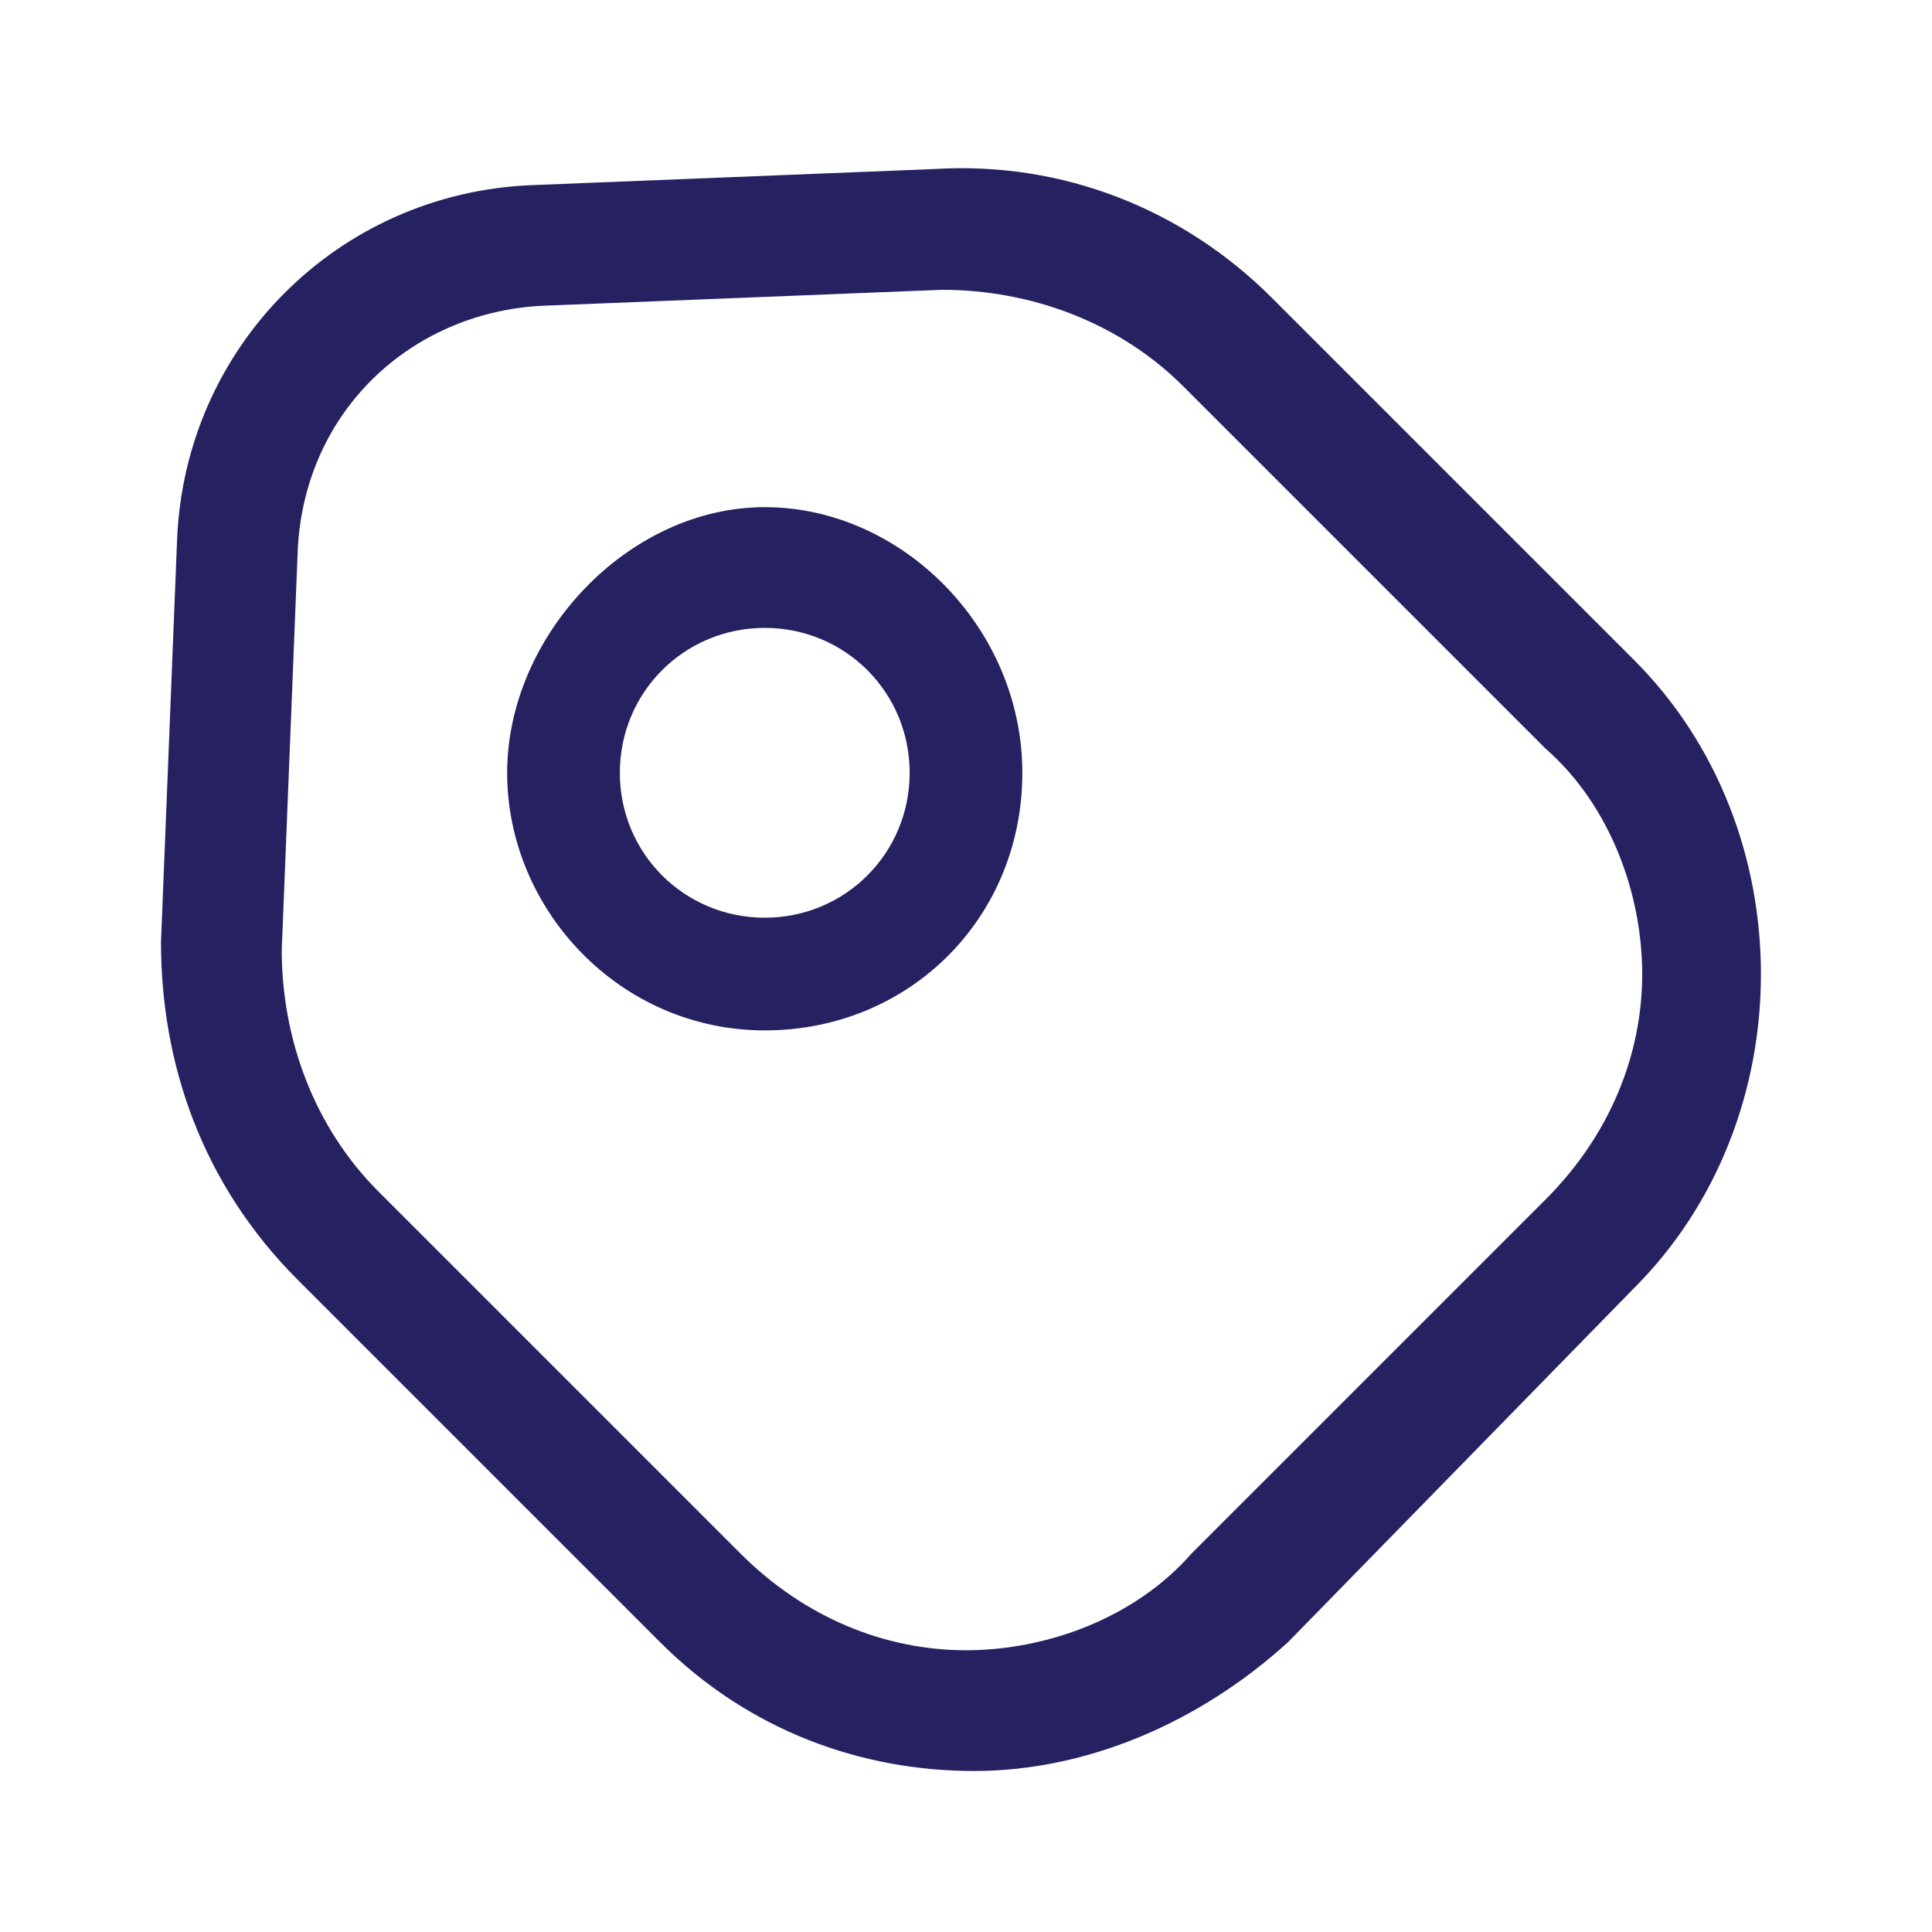
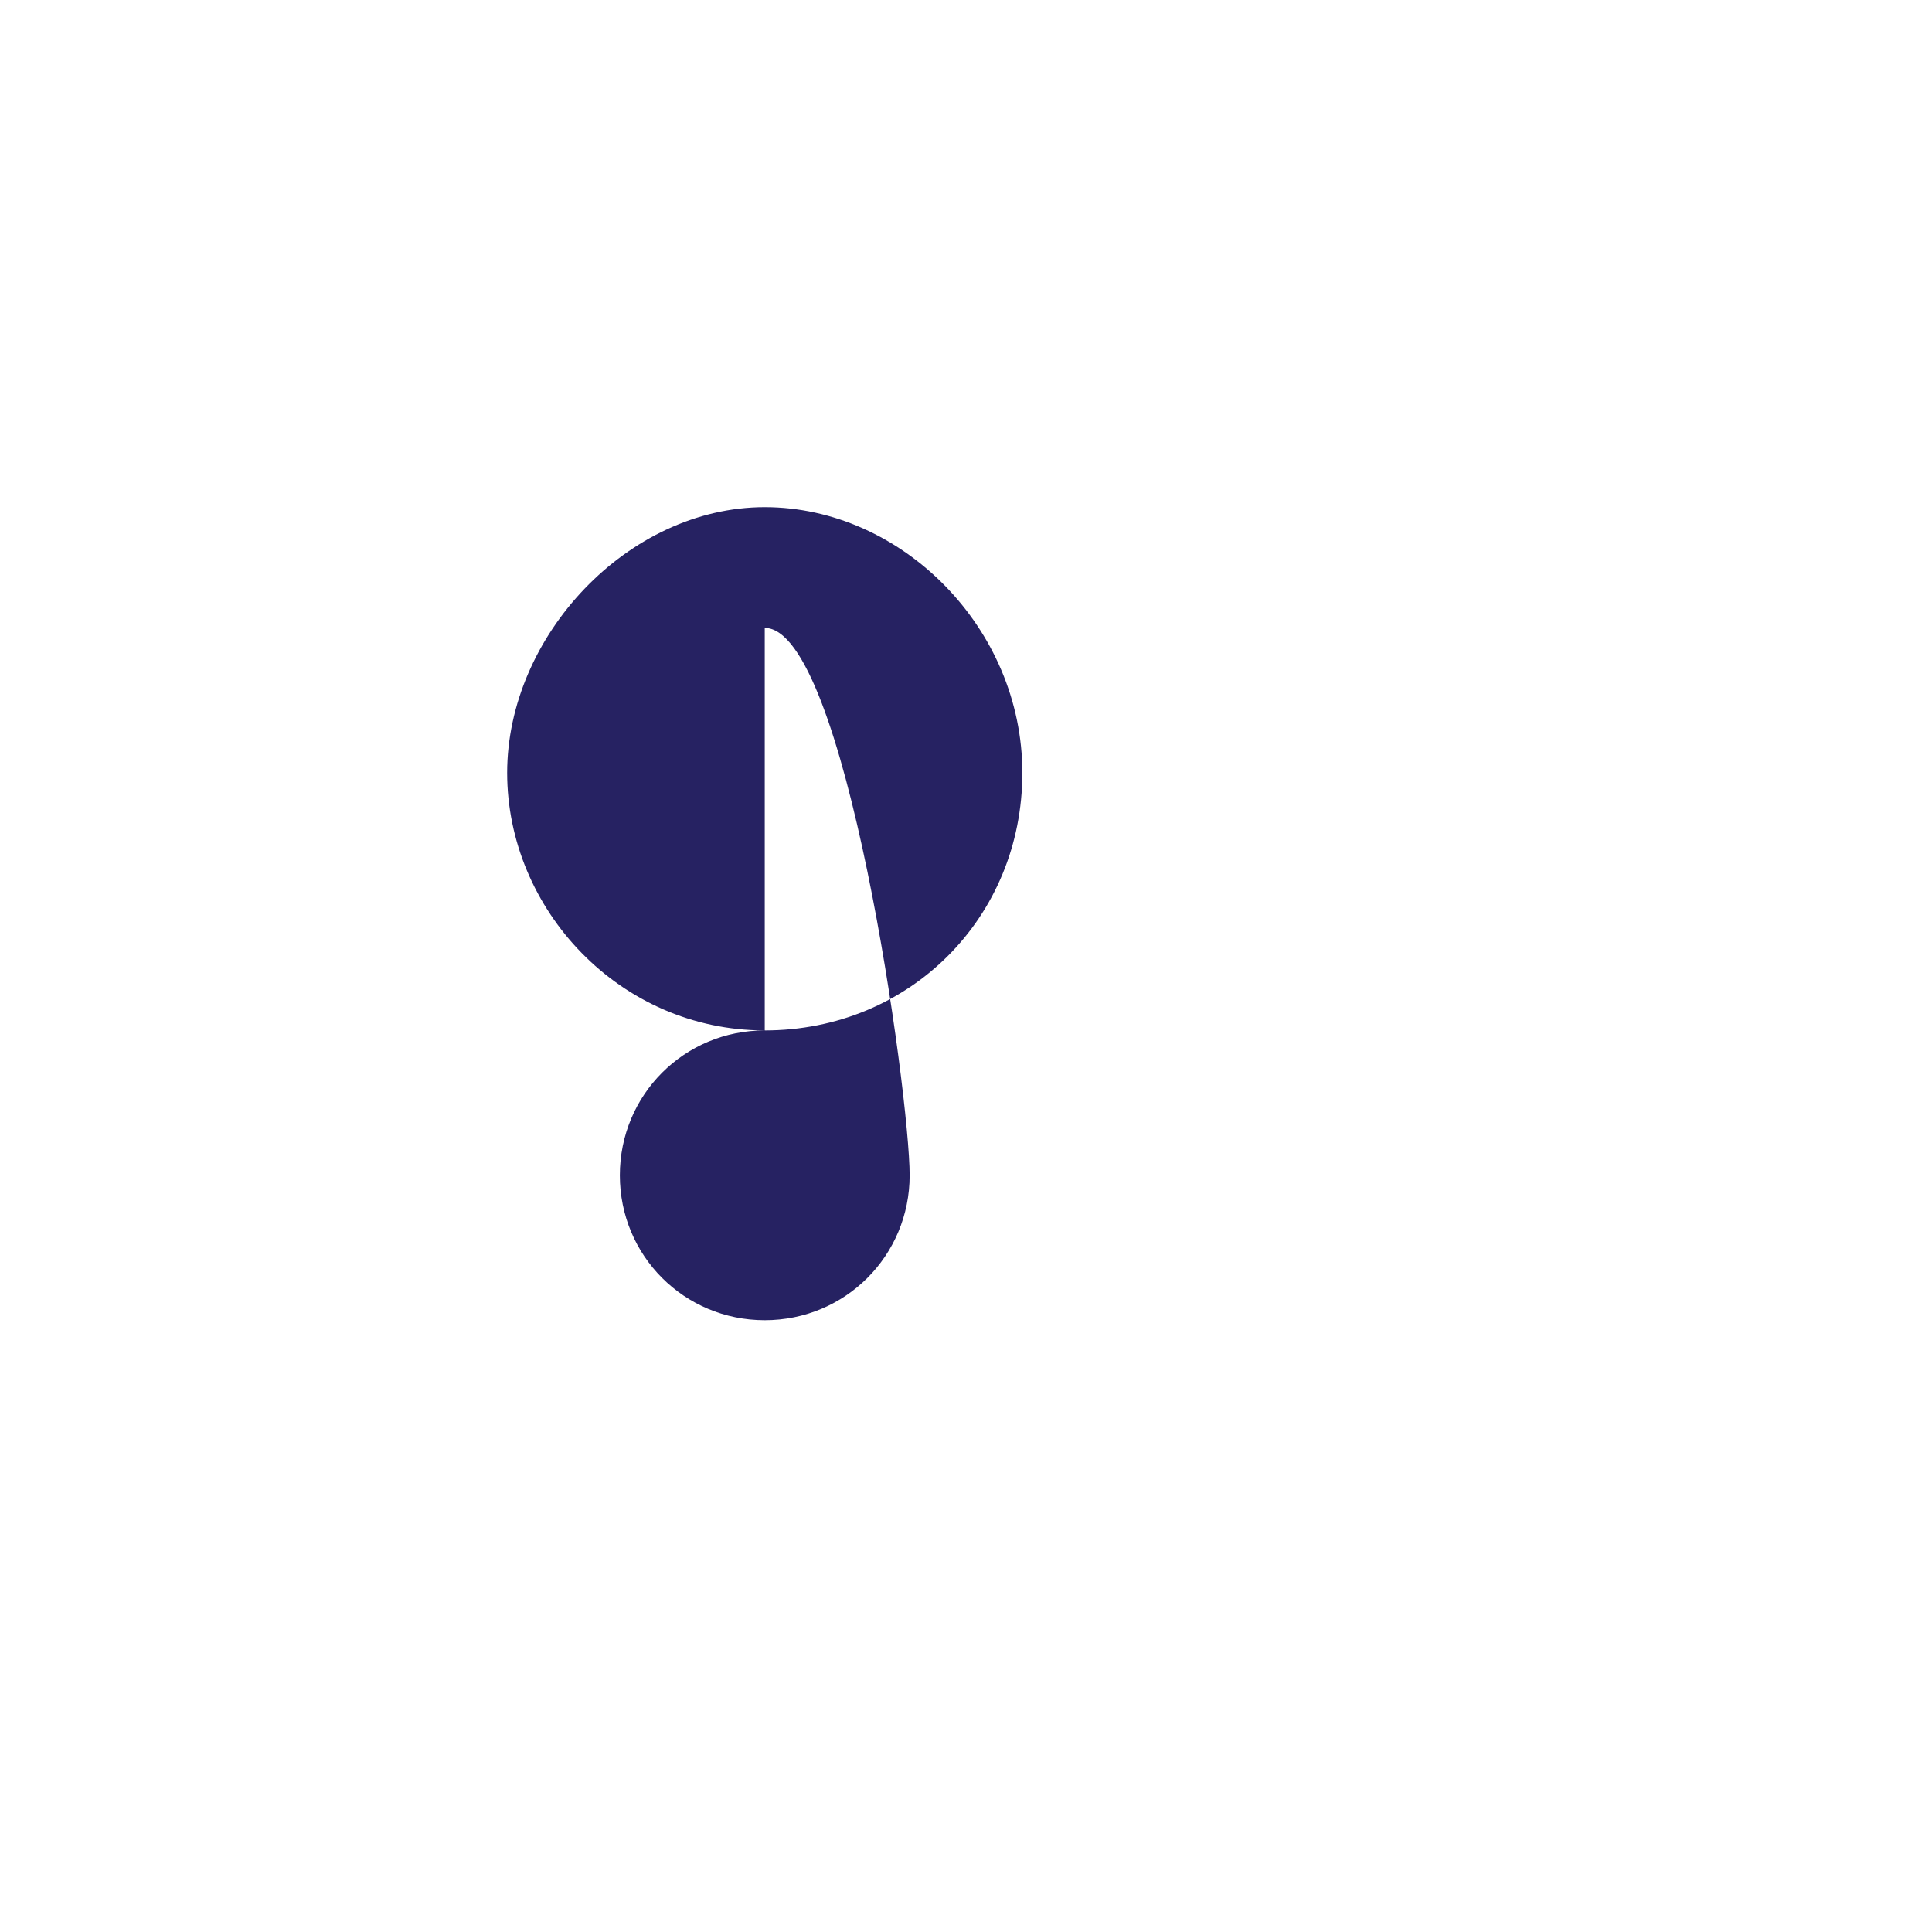
<svg xmlns="http://www.w3.org/2000/svg" version="1.1" id="Layer_1" x="0px" y="0px" viewBox="0 0 24 24" style="enable-background:new 0 0 24 24;" xml:space="preserve">
  <style type="text/css">
	.st0{fill:#262262;}
</style>
-   <path class="st0" d="M12.1,22c-1.4,0-2.8-0.5-3.9-1.6l-4.5-4.5C2.5,14.7,2,13.2,2,11.7l0.2-5c0.1-2.4,2-4.3,4.4-4.4l5-0.2  c1.6-0.1,3.1,0.5,4.2,1.6l4.5,4.5c2.1,2.1,2.1,5.7,0,7.8L16,20.4C14.9,21.4,13.5,22,12.1,22z M4.7,14.8l4.5,4.5  c0.8,0.8,1.8,1.2,2.8,1.2s2.1-0.4,2.8-1.2l4.4-4.4c0.8-0.8,1.2-1.8,1.2-2.8s-0.4-2.1-1.2-2.8l-4.5-4.5c-0.8-0.8-1.9-1.2-3-1.2  l-5,0.2c-1.6,0.1-2.9,1.3-3,3l-0.2,5C3.5,12.9,3.9,14,4.7,14.8z" />
-   <path class="st0" d="M9.5,12.8c-1.8,0-3.2-1.5-3.2-3.2s1.5-3.3,3.2-3.3s3.2,1.5,3.2,3.3S11.3,12.8,9.5,12.8z M9.5,7.8  c-1,0-1.8,0.8-1.8,1.8s0.8,1.8,1.8,1.8s1.8-0.8,1.8-1.8S10.5,7.8,9.5,7.8z" />
+   <path class="st0" d="M9.5,12.8c-1.8,0-3.2-1.5-3.2-3.2s1.5-3.3,3.2-3.3s3.2,1.5,3.2,3.3S11.3,12.8,9.5,12.8z c-1,0-1.8,0.8-1.8,1.8s0.8,1.8,1.8,1.8s1.8-0.8,1.8-1.8S10.5,7.8,9.5,7.8z" />
</svg>